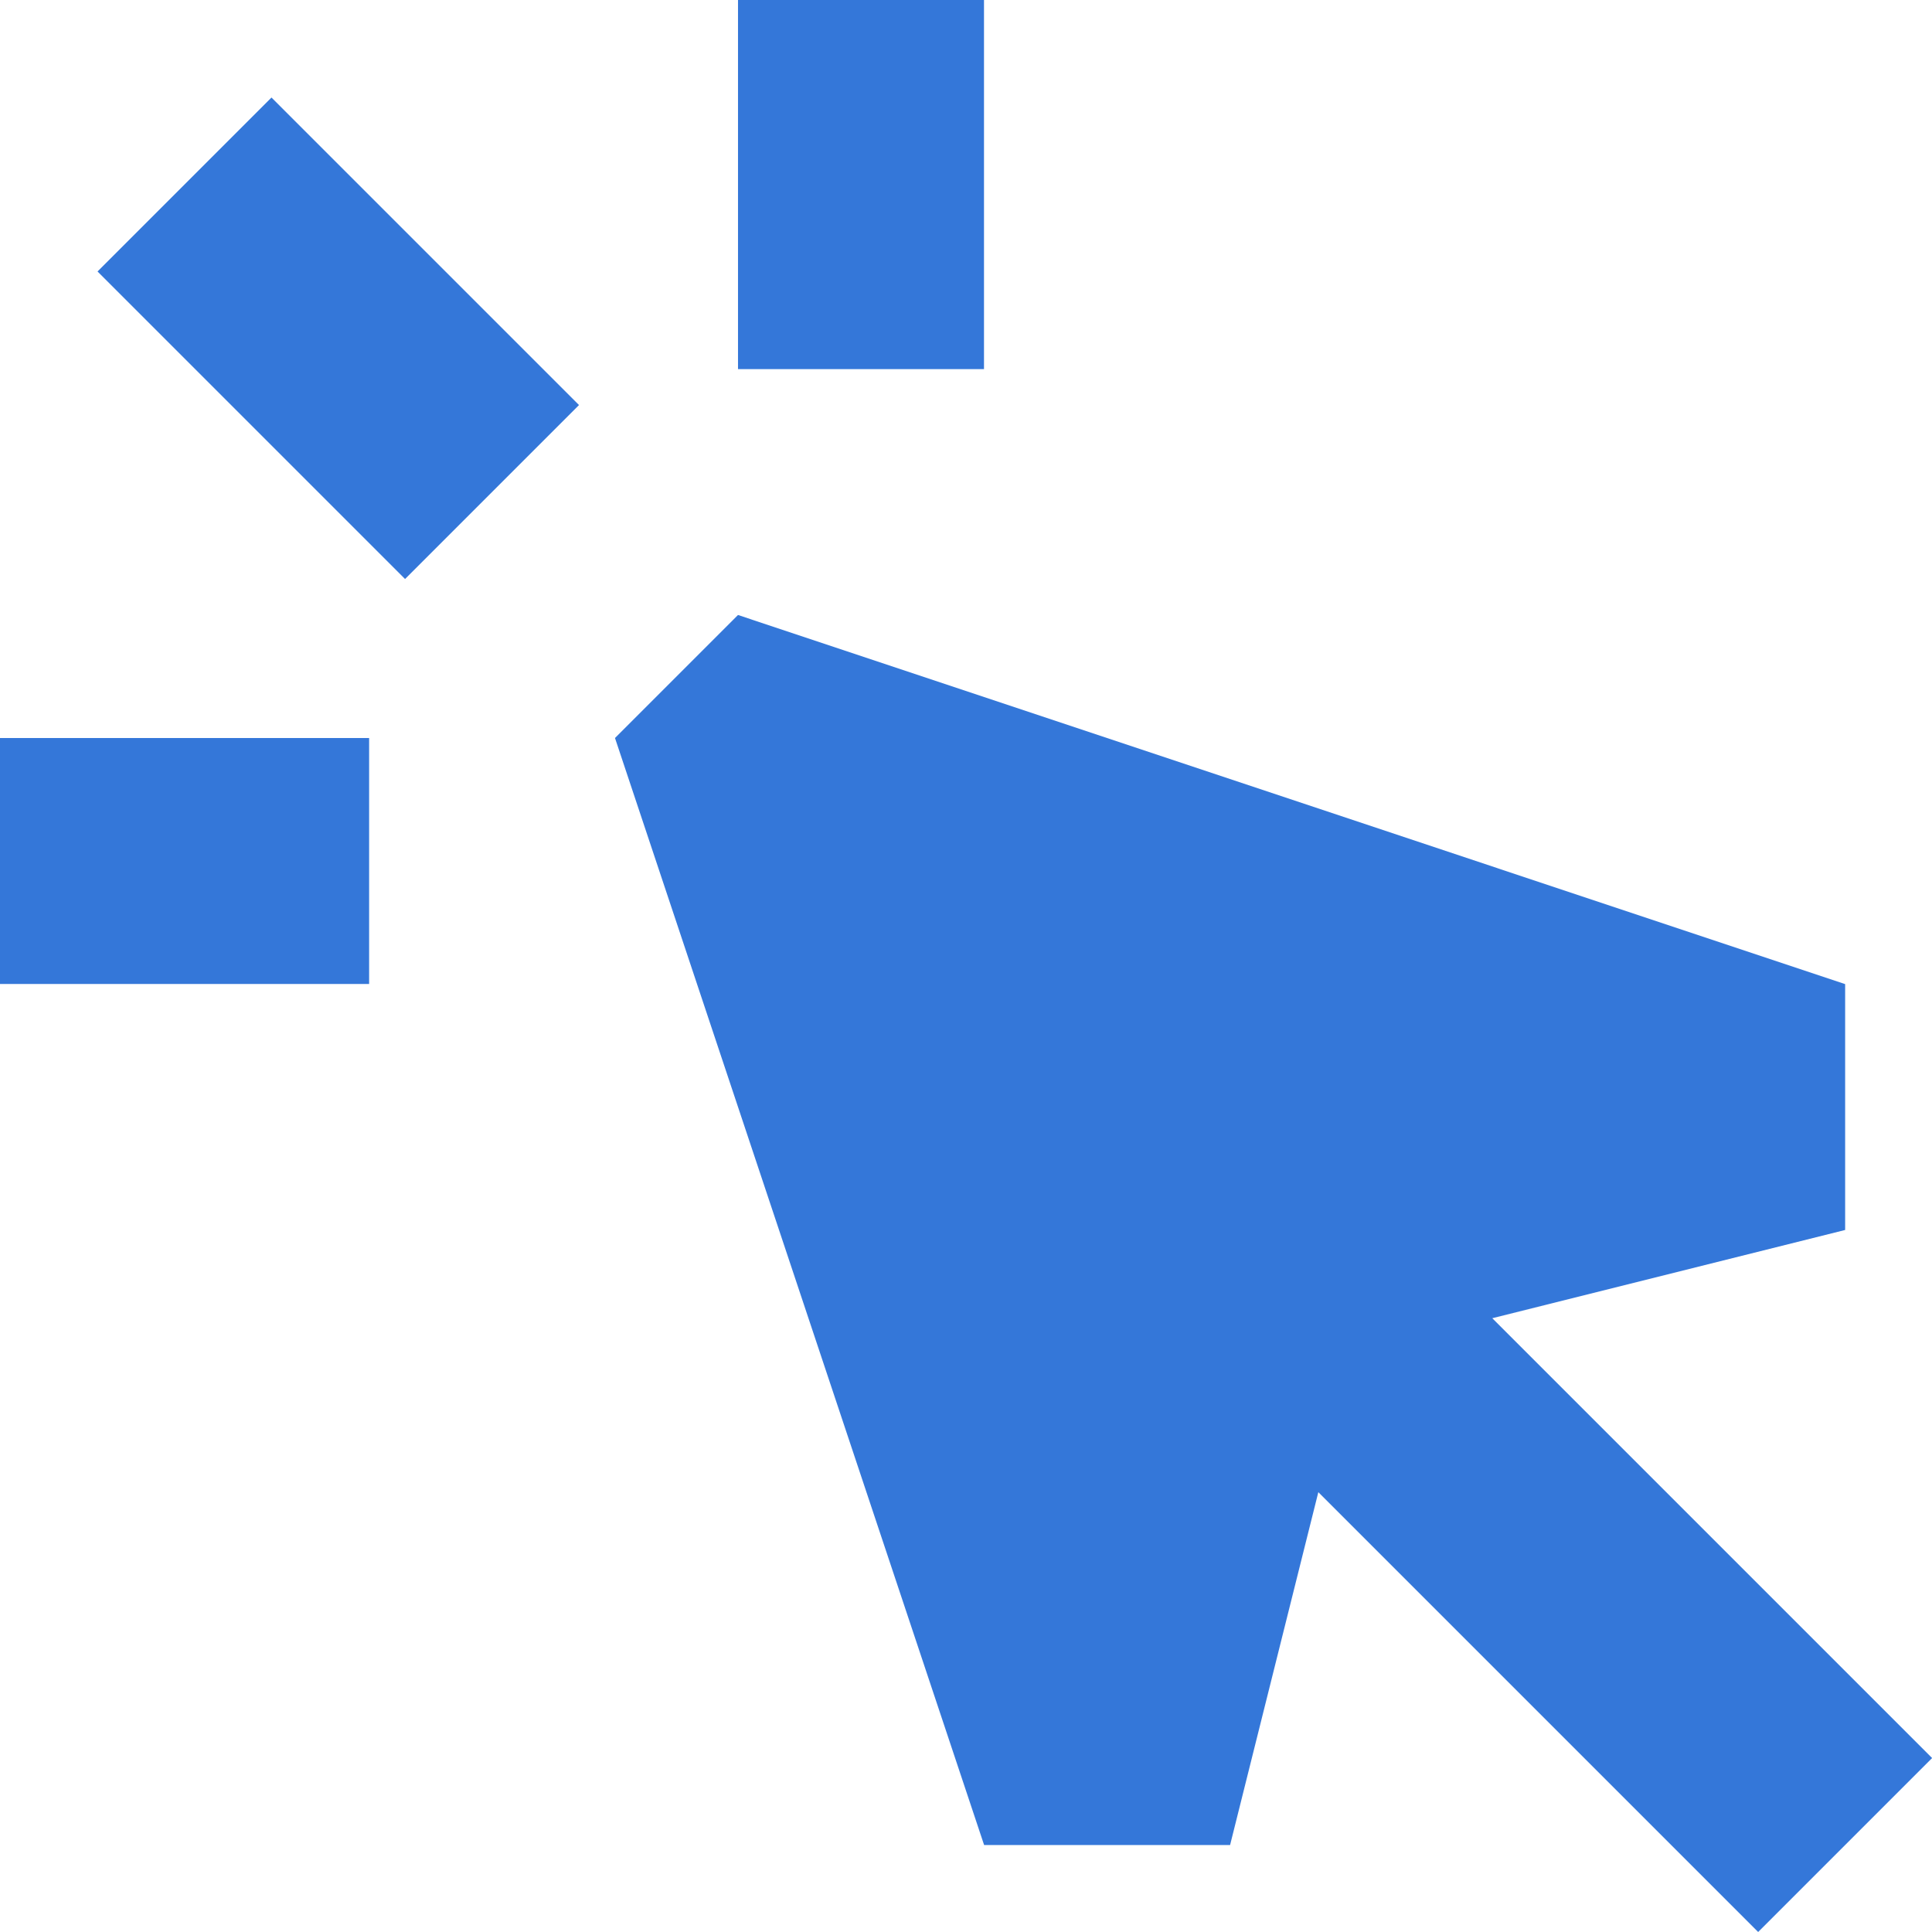
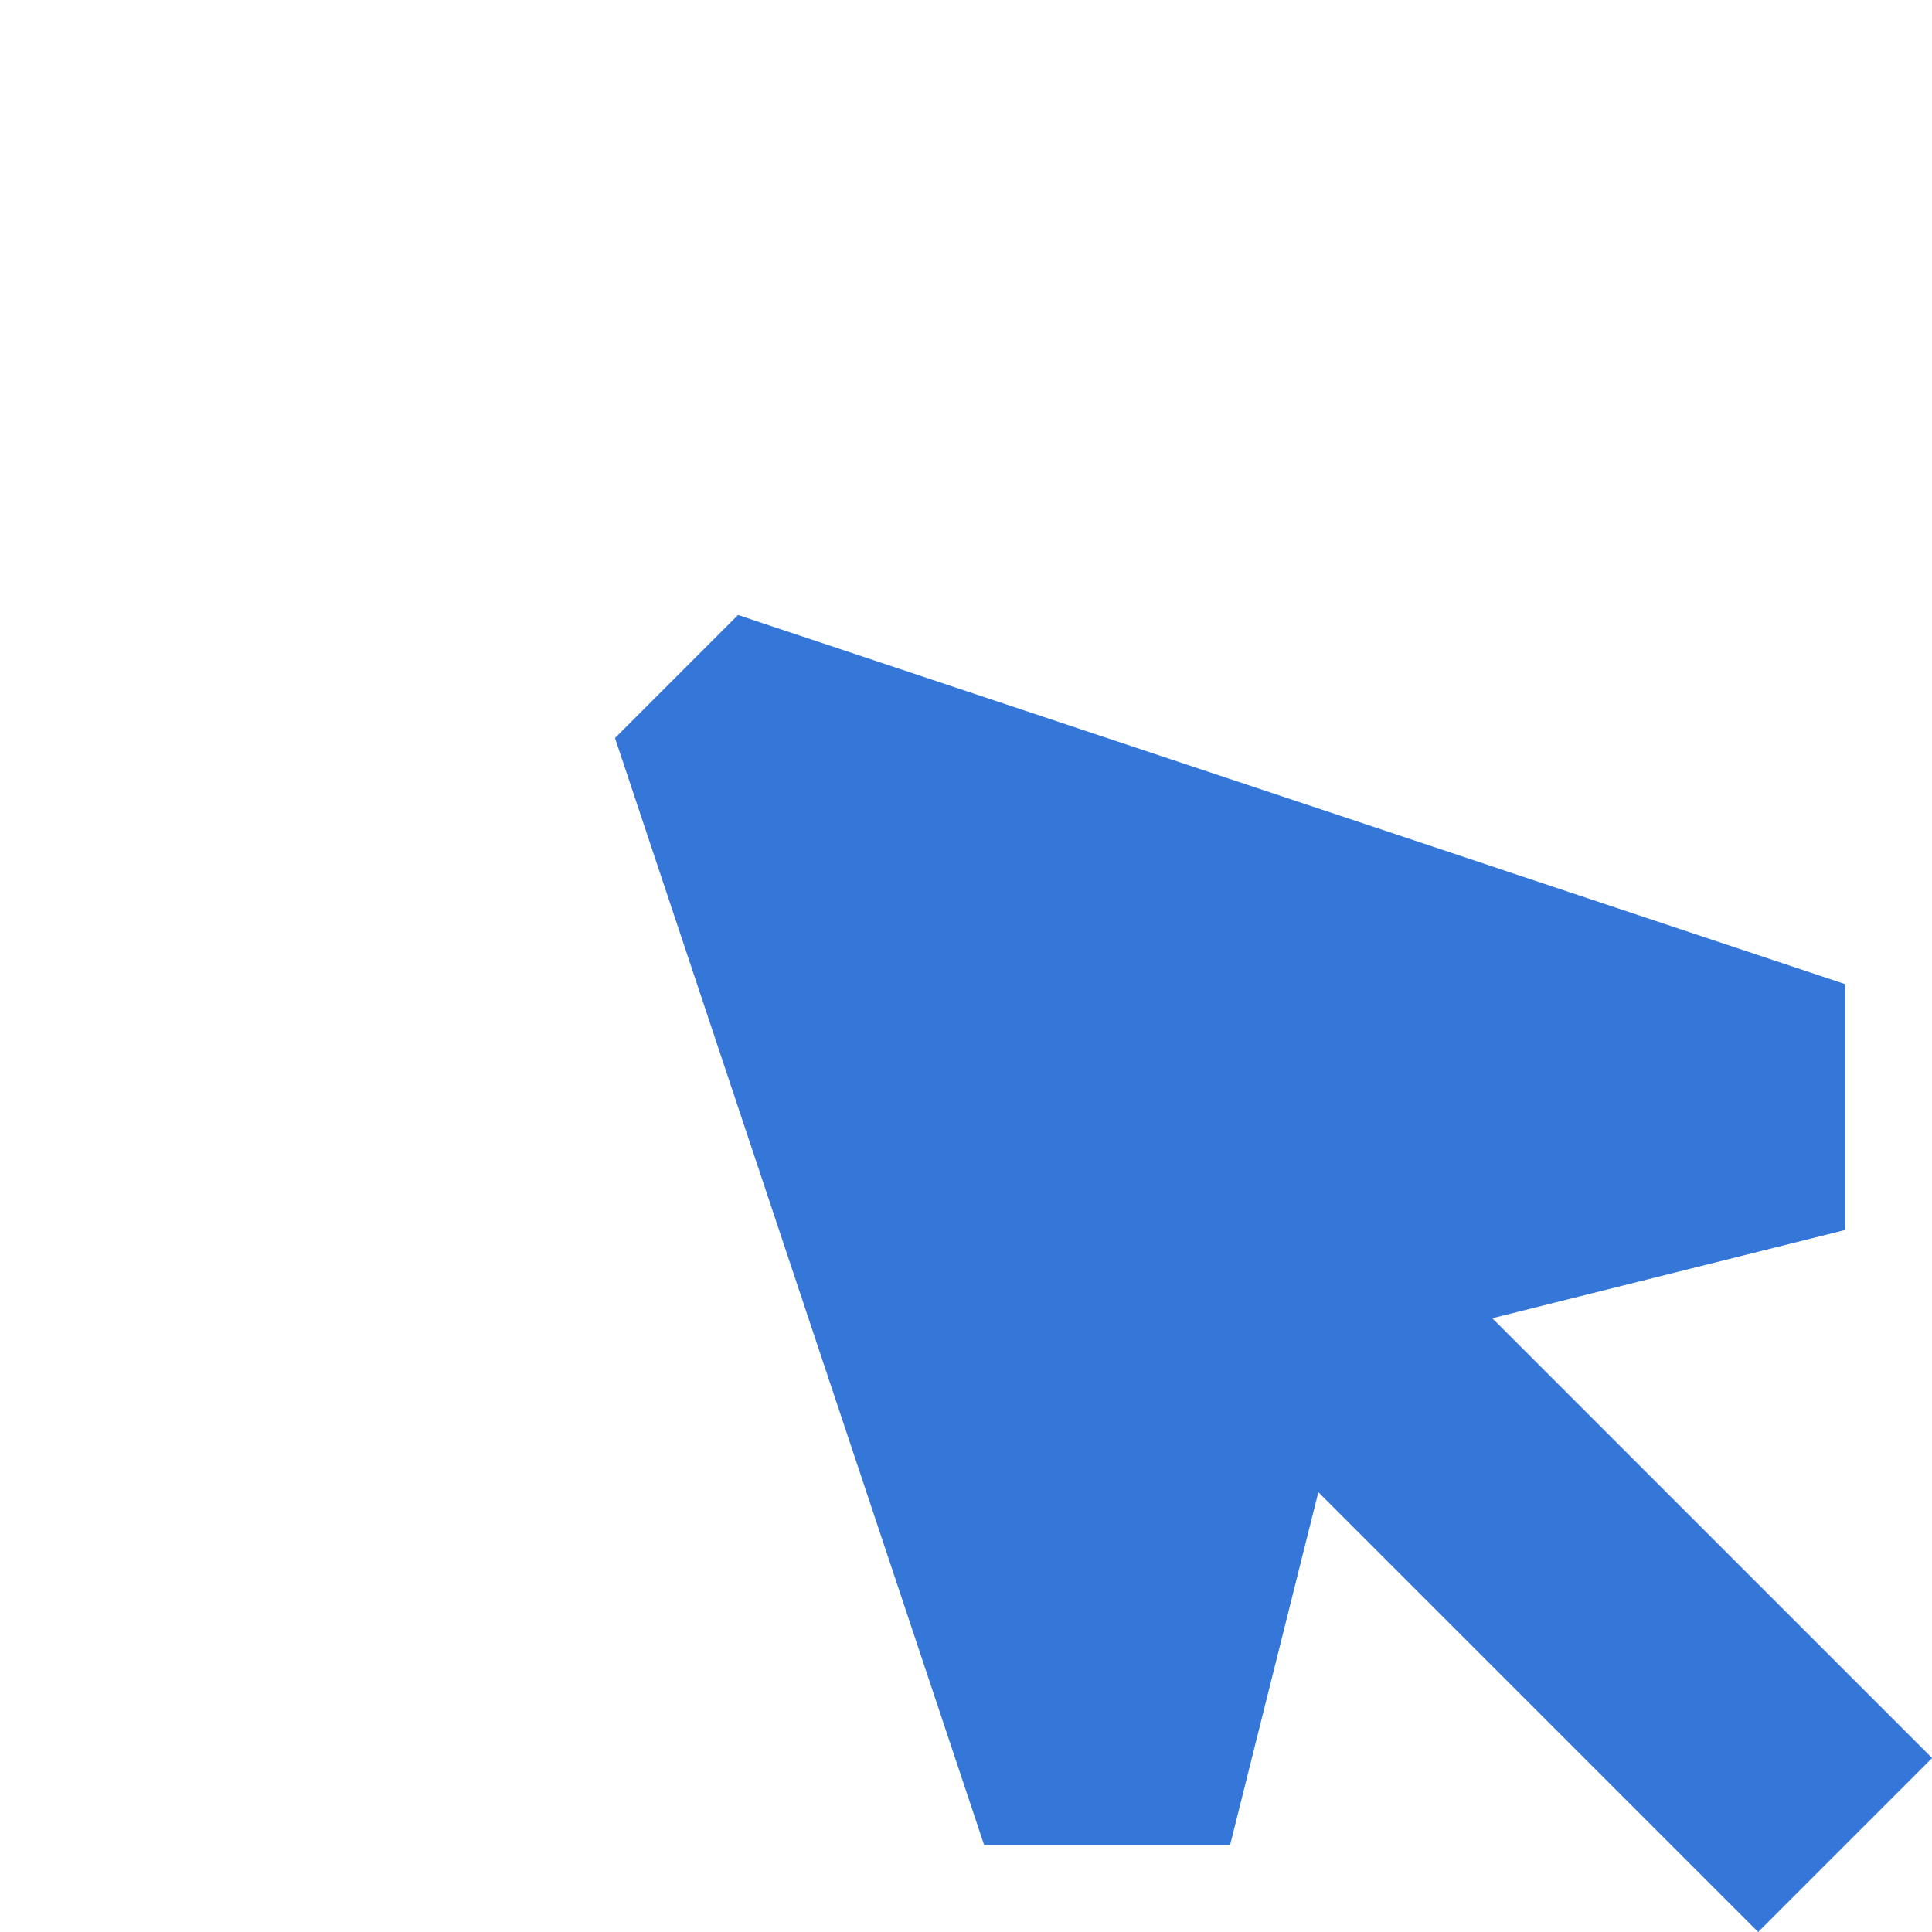
<svg xmlns="http://www.w3.org/2000/svg" data-name="Group 20" width="33.498" height="33.498" viewBox="0 0 33.498 33.498">
-   <path data-name="Path 8" d="M10.265 6.4V0H6v6.4z" transform="translate(6.796)" style="fill:#3477d9" />
-   <path data-name="Path 9" d="m.793 3.809 5.332 5.332 3.016-3.016L3.809.793z" transform="translate(.898 .898)" style="fill:#3477d9" />
  <path data-name="Path 10" d="M7.133 5 5 7.133l6.4 19.194h4.265l1.53-6.118 7.626 7.626 3.016-3.016-7.626-7.626 6.118-1.53V11.4z" transform="translate(5.663 5.663)" style="fill:#3477d9" />
-   <path data-name="Path 11" d="M0 6h6.4v4.265H0z" transform="translate(0 6.796)" style="fill:#3477d9" />
</svg>